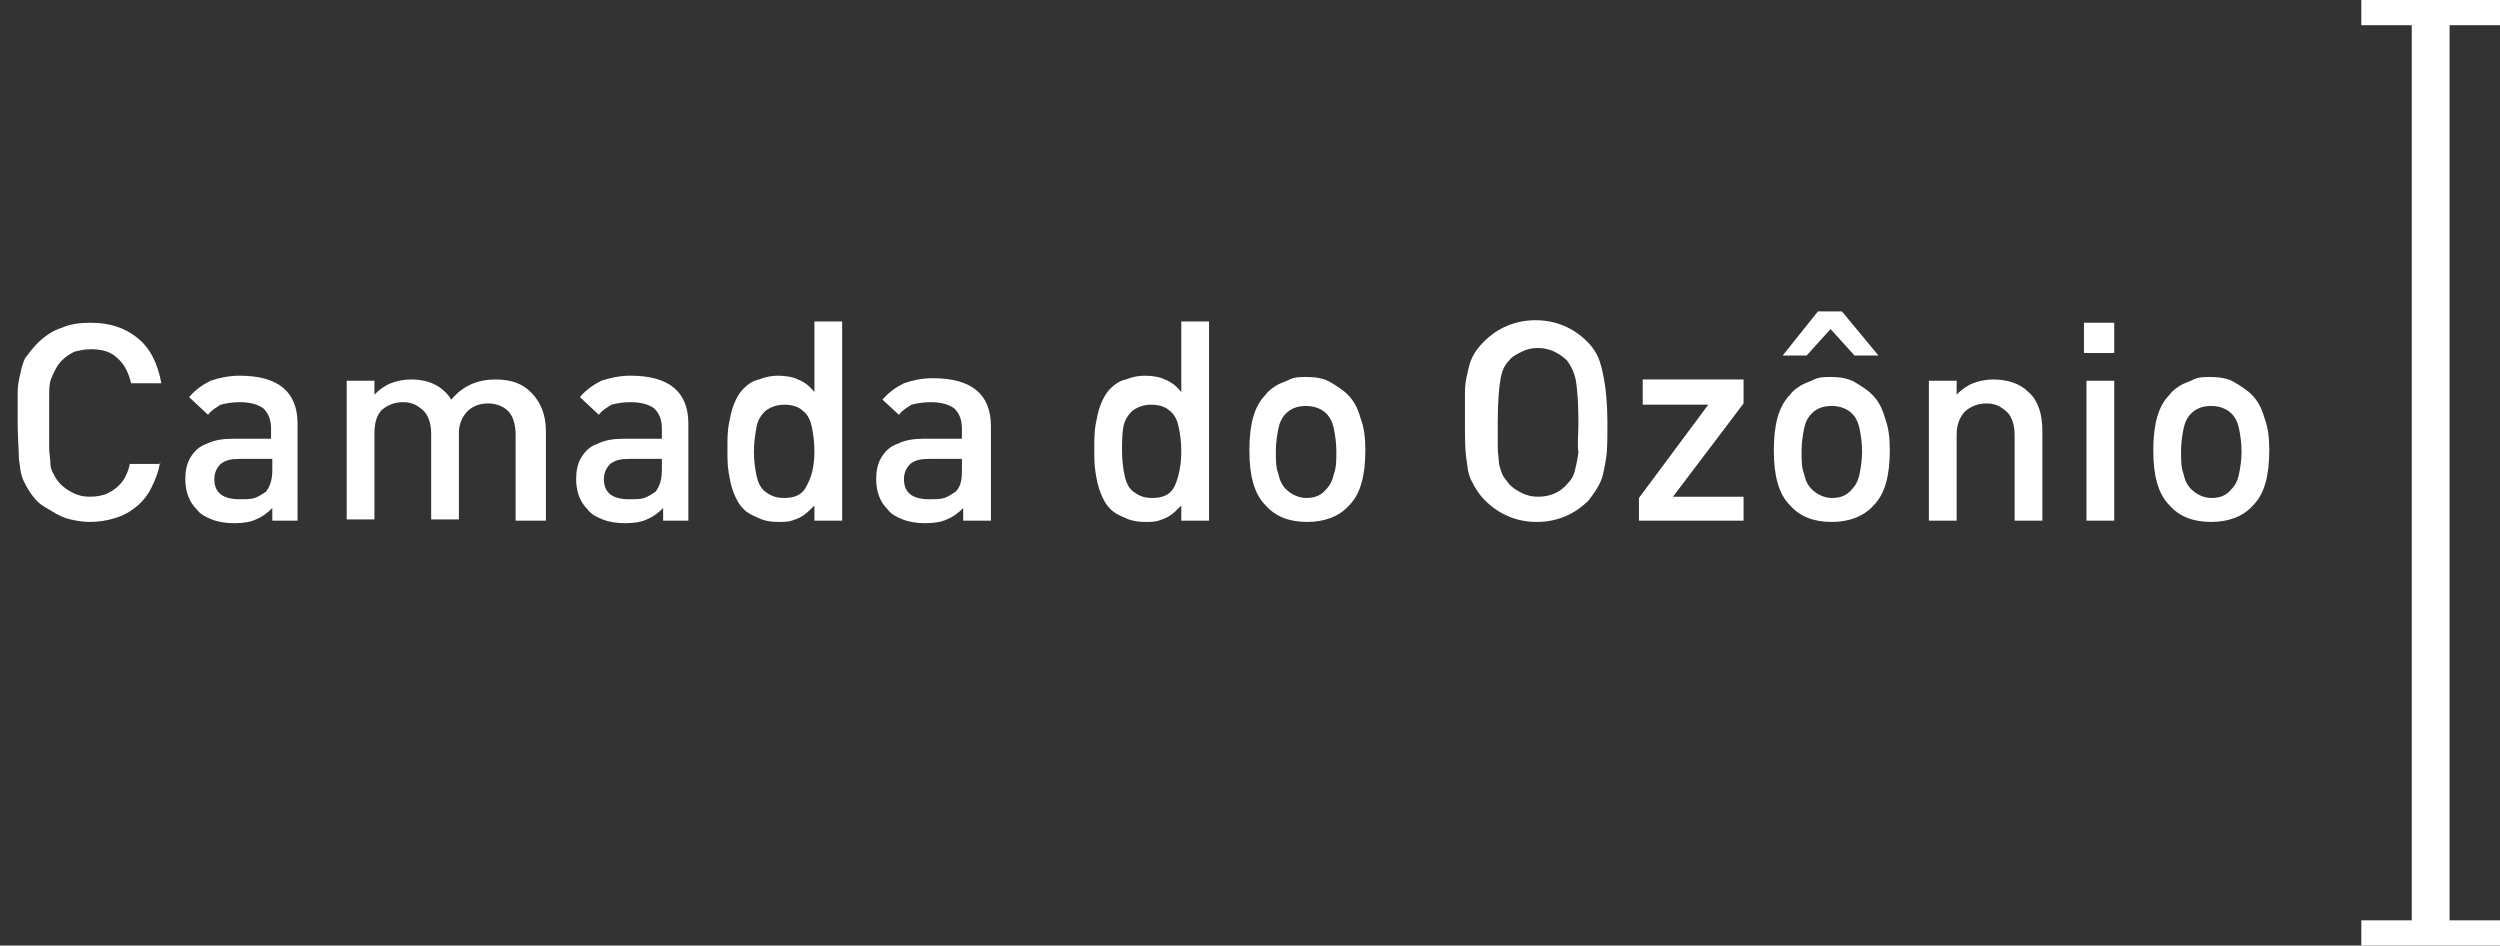
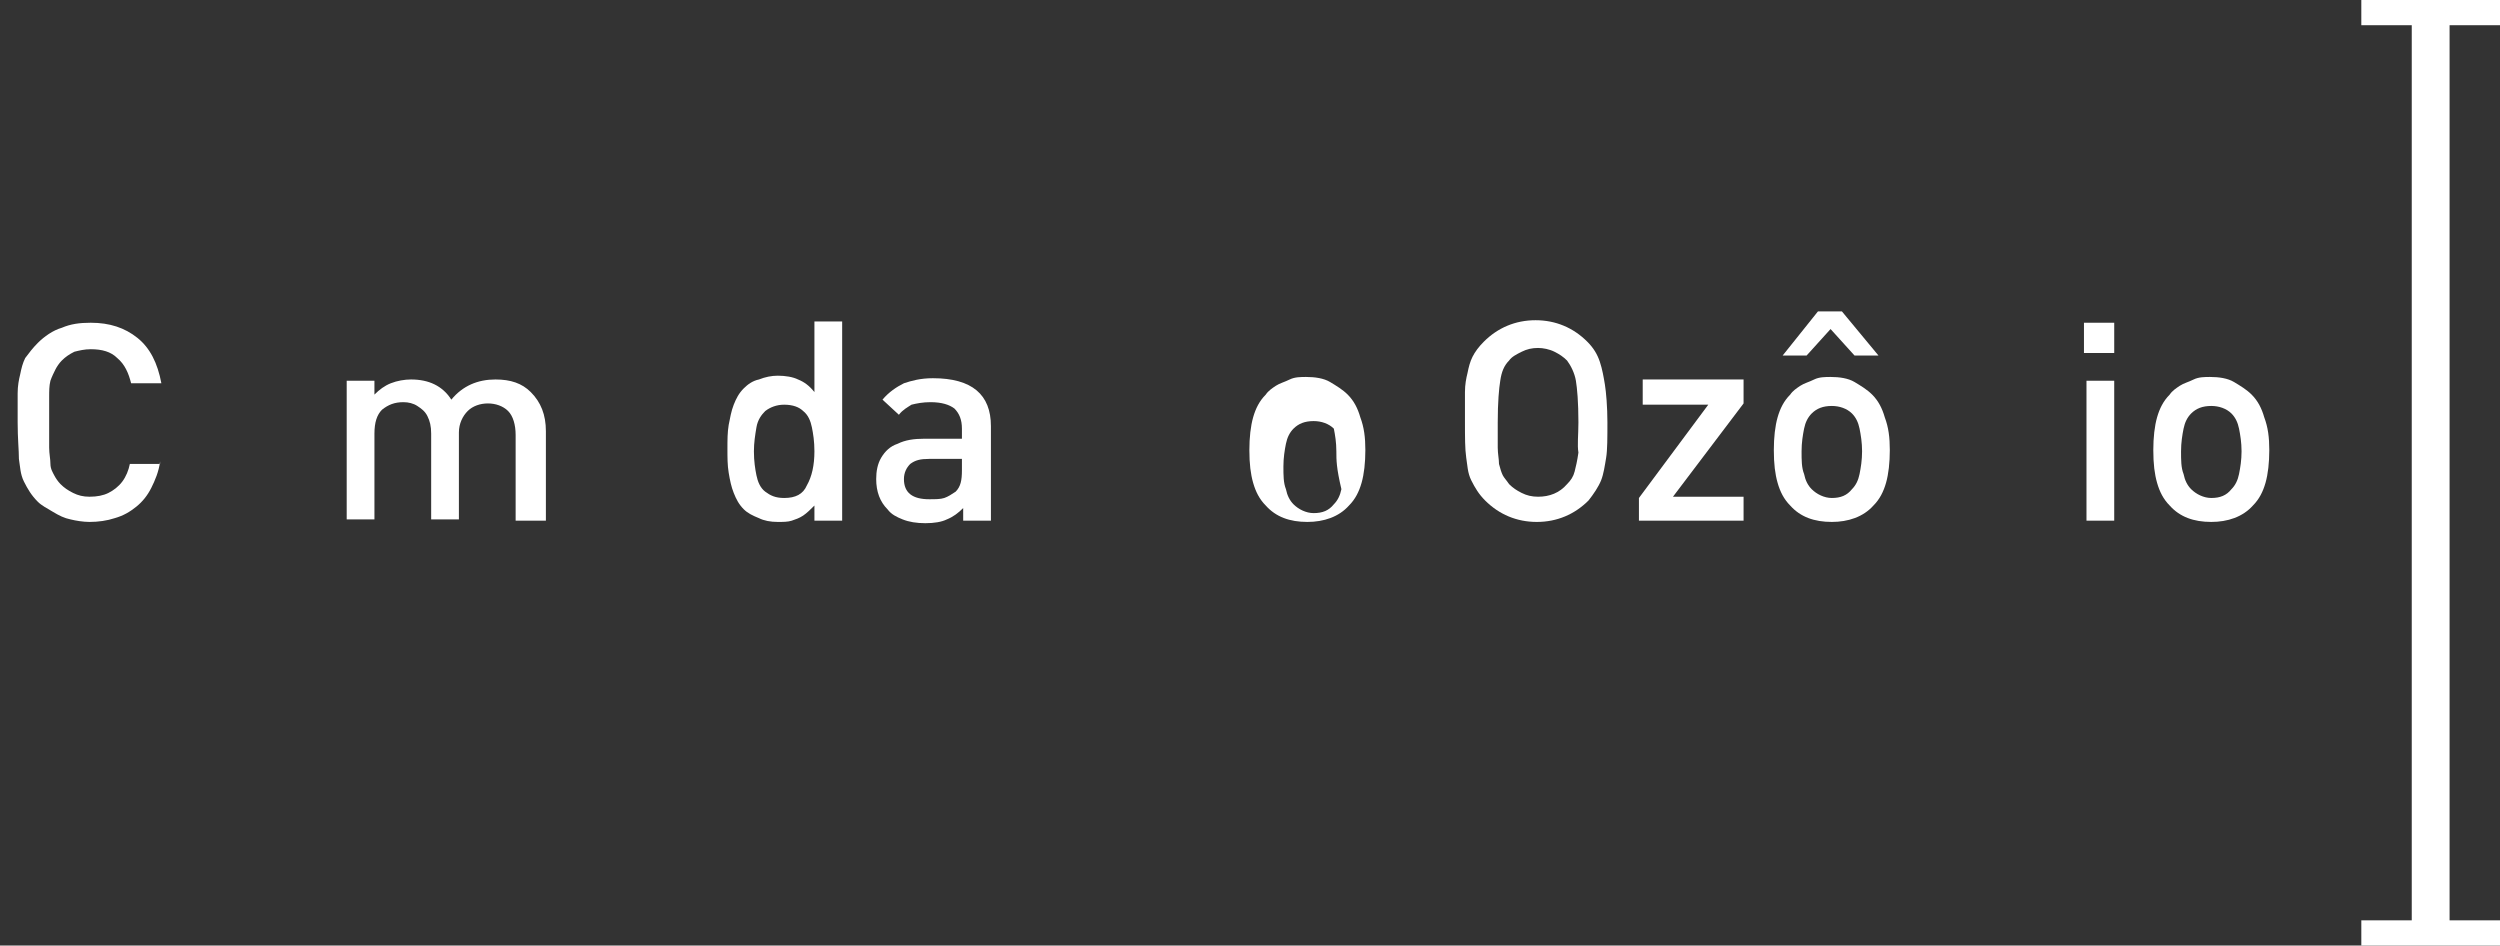
<svg xmlns="http://www.w3.org/2000/svg" version="1.1" id="Camada_1" x="0px" y="0px" viewBox="0 0 198.3 75" enable-background="new 0 0 198.3 75" xml:space="preserve">
  <rect x="0" y="0" width="198.3" height="75" fill="#333333" stroke="none" />
  <g>
    <g>
      <path fill="#FFFFFF" d="M12.7,36.6c-0.1,0.8-0.4,1.5-0.7,2.1c-0.3,0.6-0.7,1.1-1.2,1.5c-0.5,0.4-1,0.7-1.7,0.9    c-0.6,0.2-1.3,0.3-2,0.3c-0.5,0-1.1-0.1-1.5-0.2c-0.5-0.1-0.9-0.3-1.4-0.6S3.3,40.1,3,39.8c-0.5-0.5-0.8-1-1.1-1.6    S1.6,37,1.5,36.4c0-0.7-0.1-1.6-0.1-2.9c0-1,0-1.7,0-2.3c0-0.6,0.1-1.1,0.2-1.5c0.1-0.5,0.2-0.9,0.4-1.3C2.3,28,2.6,27.6,3,27.2    c0.5-0.5,1.2-1,1.9-1.2c0.7-0.3,1.4-0.4,2.3-0.4c1.5,0,2.7,0.4,3.7,1.2c1,0.8,1.6,2,1.9,3.6h-2.4c-0.2-0.8-0.5-1.5-1.1-2    c-0.5-0.5-1.2-0.7-2.1-0.7c-0.5,0-0.9,0.1-1.3,0.2c-0.4,0.2-0.7,0.4-1,0.7c-0.2,0.2-0.4,0.5-0.5,0.7S4.1,29.9,4,30.2    c-0.1,0.4-0.1,0.8-0.1,1.3c0,0.5,0,1.1,0,2c0,0.8,0,1.5,0,2c0,0.5,0.1,0.9,0.1,1.3s0.2,0.7,0.3,0.9c0.1,0.2,0.3,0.5,0.5,0.7    c0.3,0.3,0.6,0.5,1,0.7c0.4,0.2,0.8,0.3,1.3,0.3c0.6,0,1.1-0.1,1.5-0.3s0.8-0.5,1.1-0.9c0.3-0.4,0.5-0.9,0.6-1.4H12.7z" />
-       <path fill="#FFFFFF" d="M23.8,41.3h-2.2v-1c-0.4,0.4-0.8,0.7-1.3,0.9c-0.4,0.2-1,0.3-1.7,0.3c-0.7,0-1.3-0.1-1.8-0.3    c-0.5-0.2-0.9-0.4-1.2-0.8c-0.6-0.6-0.9-1.4-0.9-2.4c0-0.6,0.1-1.2,0.4-1.7c0.3-0.5,0.7-0.9,1.3-1.1c0.6-0.3,1.3-0.4,2.1-0.4h3    v-0.8c0-0.7-0.2-1.2-0.6-1.6c-0.4-0.3-1-0.5-1.9-0.5c-0.6,0-1.1,0.1-1.5,0.2c-0.3,0.2-0.7,0.4-1,0.8l-1.5-1.4    c0.5-0.6,1.1-1,1.7-1.3c0.6-0.2,1.4-0.4,2.3-0.4c3.1,0,4.6,1.3,4.6,3.8V41.3z M21.6,37.3v-0.9h-2.6c-0.7,0-1.1,0.1-1.5,0.4    c-0.3,0.3-0.5,0.7-0.5,1.2c0,1.1,0.7,1.6,2,1.6c0.5,0,0.9,0,1.2-0.1c0.3-0.1,0.6-0.3,0.9-0.5C21.4,38.6,21.6,38.1,21.6,37.3z" />
      <path fill="#FFFFFF" d="M43.1,41.3h-2.2v-6.8c0-0.8-0.2-1.5-0.6-1.9c-0.4-0.4-1-0.6-1.6-0.6c-0.6,0-1.2,0.2-1.6,0.6    s-0.7,1-0.7,1.7v6.9h-2.2v-6.8c0-0.6-0.1-1-0.3-1.4c-0.2-0.4-0.5-0.6-0.8-0.8c-0.3-0.2-0.7-0.3-1.1-0.3c-0.7,0-1.2,0.2-1.7,0.6    c-0.4,0.4-0.6,1-0.6,1.9v6.8h-2.2V30.2h2.2v1.1c0.4-0.4,0.8-0.7,1.3-0.9s1.1-0.3,1.6-0.3c1.4,0,2.5,0.5,3.2,1.6    c0.9-1.1,2.1-1.6,3.5-1.6c1.2,0,2.1,0.3,2.8,1c0.8,0.8,1.2,1.8,1.2,3.1V41.3z" />
-       <path fill="#FFFFFF" d="M54.8,41.3h-2.2v-1c-0.4,0.4-0.8,0.7-1.3,0.9c-0.4,0.2-1,0.3-1.7,0.3c-0.7,0-1.3-0.1-1.8-0.3    c-0.5-0.2-0.9-0.4-1.2-0.8c-0.6-0.6-0.9-1.4-0.9-2.4c0-0.6,0.1-1.2,0.4-1.7c0.3-0.5,0.7-0.9,1.3-1.1c0.6-0.3,1.3-0.4,2.1-0.4h3    v-0.8c0-0.7-0.2-1.2-0.6-1.6c-0.4-0.3-1-0.5-1.9-0.5c-0.6,0-1.1,0.1-1.5,0.2c-0.3,0.2-0.7,0.4-1,0.8l-1.5-1.4    c0.5-0.6,1.1-1,1.7-1.3c0.6-0.2,1.4-0.4,2.3-0.4c3.1,0,4.6,1.3,4.6,3.8V41.3z M52.5,37.3v-0.9h-2.6c-0.7,0-1.1,0.1-1.5,0.4    c-0.3,0.3-0.5,0.7-0.5,1.2c0,1.1,0.7,1.6,2,1.6c0.5,0,0.9,0,1.2-0.1c0.3-0.1,0.6-0.3,0.9-0.5C52.3,38.6,52.5,38.1,52.5,37.3z" />
      <path fill="#FFFFFF" d="M66.8,41.3h-2.2v-1.2c-0.3,0.3-0.6,0.6-0.9,0.8s-0.6,0.3-0.9,0.4c-0.3,0.1-0.7,0.1-1.1,0.1    c-0.6,0-1.1-0.1-1.5-0.3c-0.5-0.2-0.9-0.4-1.2-0.7c-0.4-0.4-0.6-0.8-0.8-1.3c-0.2-0.5-0.3-1-0.4-1.6s-0.1-1.2-0.1-1.9    s0-1.3,0.1-1.9c0.1-0.5,0.2-1.1,0.4-1.6c0.2-0.5,0.4-0.9,0.8-1.3c0.3-0.3,0.7-0.6,1.2-0.7c0.5-0.2,1-0.3,1.5-0.3    c0.6,0,1.2,0.1,1.6,0.3c0.5,0.2,0.9,0.5,1.3,1v-5.6h2.2V41.3z M64.6,35.8c0-0.8-0.1-1.4-0.2-1.9c-0.1-0.5-0.3-1-0.7-1.3    c-0.3-0.3-0.8-0.5-1.5-0.5c-0.6,0-1.1,0.2-1.5,0.5c-0.3,0.3-0.6,0.7-0.7,1.3s-0.2,1.2-0.2,1.9c0,0.8,0.1,1.4,0.2,1.9    c0.1,0.5,0.3,1,0.7,1.3s0.8,0.5,1.5,0.5c0.9,0,1.5-0.3,1.8-1C64.4,37.8,64.6,36.9,64.6,35.8z" />
      <path fill="#FFFFFF" d="M78.6,41.3h-2.2v-1c-0.4,0.4-0.8,0.7-1.3,0.9c-0.4,0.2-1,0.3-1.7,0.3c-0.7,0-1.3-0.1-1.8-0.3    c-0.5-0.2-0.9-0.4-1.2-0.8c-0.6-0.6-0.9-1.4-0.9-2.4c0-0.6,0.1-1.2,0.4-1.7c0.3-0.5,0.7-0.9,1.3-1.1c0.6-0.3,1.3-0.4,2.1-0.4h3    v-0.8c0-0.7-0.2-1.2-0.6-1.6c-0.4-0.3-1-0.5-1.9-0.5c-0.6,0-1.1,0.1-1.5,0.2c-0.3,0.2-0.7,0.4-1,0.8L70,31.7    c0.5-0.6,1.1-1,1.7-1.3C72.3,30.2,73,30,74,30c3.1,0,4.6,1.3,4.6,3.8V41.3z M76.3,37.3v-0.9h-2.6c-0.7,0-1.1,0.1-1.5,0.4    c-0.3,0.3-0.5,0.7-0.5,1.2c0,1.1,0.7,1.6,2,1.6c0.5,0,0.9,0,1.2-0.1c0.3-0.1,0.6-0.3,0.9-0.5C76.2,38.6,76.3,38.1,76.3,37.3z" />
-       <path fill="#FFFFFF" d="M95.9,41.3h-2.2v-1.2c-0.3,0.3-0.6,0.6-0.9,0.8s-0.6,0.3-0.9,0.4c-0.3,0.1-0.7,0.1-1.1,0.1    c-0.6,0-1.1-0.1-1.5-0.3c-0.5-0.2-0.9-0.4-1.2-0.7c-0.4-0.4-0.6-0.8-0.8-1.3c-0.2-0.5-0.3-1-0.4-1.6s-0.1-1.2-0.1-1.9    s0-1.3,0.1-1.9c0.1-0.5,0.2-1.1,0.4-1.6c0.2-0.5,0.4-0.9,0.8-1.3c0.3-0.3,0.7-0.6,1.2-0.7c0.5-0.2,1-0.3,1.5-0.3    c0.6,0,1.2,0.1,1.6,0.3c0.5,0.2,0.9,0.5,1.3,1v-5.6h2.2V41.3z M93.7,35.8c0-0.8-0.1-1.4-0.2-1.9c-0.1-0.5-0.3-1-0.7-1.3    c-0.3-0.3-0.8-0.5-1.5-0.5c-0.6,0-1.1,0.2-1.5,0.5c-0.3,0.3-0.6,0.7-0.7,1.3S89,35,89,35.8c0,0.8,0.1,1.4,0.2,1.9    c0.1,0.5,0.3,1,0.7,1.3s0.8,0.5,1.5,0.5c0.9,0,1.5-0.3,1.8-1C93.5,37.8,93.7,36.9,93.7,35.8z" />
-       <path fill="#FFFFFF" d="M108.3,35.7c0,1-0.1,1.9-0.3,2.6c-0.2,0.7-0.5,1.3-1,1.8c-0.8,0.9-2,1.3-3.3,1.3c-1.4,0-2.5-0.4-3.3-1.3    c-0.5-0.5-0.8-1.1-1-1.8c-0.2-0.7-0.3-1.5-0.3-2.6c0-1,0.1-1.9,0.3-2.6s0.5-1.3,1-1.8c0.2-0.3,0.5-0.5,0.8-0.7s0.7-0.3,1.1-0.5    s0.9-0.2,1.3-0.2c0.7,0,1.4,0.1,1.9,0.4s1,0.6,1.4,1c0.5,0.5,0.8,1.1,1,1.8C108.2,33.9,108.3,34.7,108.3,35.7z M106,35.8    c0-0.7-0.1-1.3-0.2-1.8c-0.1-0.5-0.3-0.9-0.6-1.2c-0.4-0.4-1-0.6-1.6-0.6c-0.7,0-1.2,0.2-1.6,0.6c-0.3,0.3-0.5,0.7-0.6,1.2    c-0.1,0.5-0.2,1.1-0.2,1.8c0,0.7,0,1.3,0.2,1.8c0.1,0.5,0.3,0.9,0.6,1.2c0.4,0.4,1,0.7,1.6,0.7c0.7,0,1.2-0.2,1.6-0.7    c0.3-0.3,0.5-0.7,0.6-1.2C106,37.1,106,36.5,106,35.8z" />
+       <path fill="#FFFFFF" d="M108.3,35.7c0,1-0.1,1.9-0.3,2.6c-0.2,0.7-0.5,1.3-1,1.8c-0.8,0.9-2,1.3-3.3,1.3c-1.4,0-2.5-0.4-3.3-1.3    c-0.5-0.5-0.8-1.1-1-1.8c-0.2-0.7-0.3-1.5-0.3-2.6c0-1,0.1-1.9,0.3-2.6s0.5-1.3,1-1.8c0.2-0.3,0.5-0.5,0.8-0.7s0.7-0.3,1.1-0.5    s0.9-0.2,1.3-0.2c0.7,0,1.4,0.1,1.9,0.4s1,0.6,1.4,1c0.5,0.5,0.8,1.1,1,1.8C108.2,33.9,108.3,34.7,108.3,35.7z M106,35.8    c0-0.7-0.1-1.3-0.2-1.8c-0.4-0.4-1-0.6-1.6-0.6c-0.7,0-1.2,0.2-1.6,0.6c-0.3,0.3-0.5,0.7-0.6,1.2    c-0.1,0.5-0.2,1.1-0.2,1.8c0,0.7,0,1.3,0.2,1.8c0.1,0.5,0.3,0.9,0.6,1.2c0.4,0.4,1,0.7,1.6,0.7c0.7,0,1.2-0.2,1.6-0.7    c0.3-0.3,0.5-0.7,0.6-1.2C106,37.1,106,36.5,106,35.8z" />
      <path fill="#FFFFFF" d="M127.5,33.5c0,1.2,0,2.2-0.1,2.8s-0.2,1.3-0.4,1.8s-0.6,1.1-1,1.6c-1.1,1.1-2.5,1.7-4.1,1.7    s-3-0.6-4.1-1.7c-0.5-0.5-0.8-1-1.1-1.6s-0.3-1.2-0.4-1.8c-0.1-0.7-0.1-1.6-0.1-2.9c0-1,0-1.7,0-2.3c0-0.6,0.1-1.1,0.2-1.5    c0.1-0.5,0.2-0.9,0.4-1.3c0.2-0.4,0.5-0.8,0.9-1.2c1.1-1.1,2.5-1.7,4.1-1.7s3,0.6,4.1,1.7c0.5,0.5,0.8,1,1,1.6    c0.2,0.6,0.3,1.2,0.4,1.8S127.5,32.3,127.5,33.5z M125.2,33.5c0-1.6-0.1-2.7-0.2-3.3c-0.1-0.6-0.4-1.2-0.7-1.6    c-0.3-0.3-0.6-0.5-1-0.7c-0.4-0.2-0.9-0.3-1.3-0.3c-0.5,0-0.9,0.1-1.3,0.3c-0.4,0.2-0.8,0.4-1,0.7c-0.4,0.4-0.6,0.9-0.7,1.6    c-0.1,0.6-0.2,1.7-0.2,3.3c0,0.8,0,1.5,0,2c0,0.5,0.1,0.9,0.1,1.3c0.1,0.4,0.2,0.7,0.3,0.9c0.1,0.2,0.3,0.4,0.5,0.7    c0.3,0.3,0.6,0.5,1,0.7c0.4,0.2,0.8,0.3,1.3,0.3c0.9,0,1.7-0.3,2.3-1c0.3-0.3,0.5-0.6,0.6-1s0.2-0.8,0.3-1.5    C125.1,35.3,125.2,34.5,125.2,33.5z" />
      <path fill="#FFFFFF" d="M138.3,41.3H130v-1.8l5.5-7.4h-5.2v-2h8V32l-5.6,7.4h5.6V41.3z" />
      <path fill="#FFFFFF" d="M149.9,35.7c0,1-0.1,1.9-0.3,2.6c-0.2,0.7-0.5,1.3-1,1.8c-0.8,0.9-2,1.3-3.3,1.3c-1.4,0-2.5-0.4-3.3-1.3    c-0.5-0.5-0.8-1.1-1-1.8c-0.2-0.7-0.3-1.5-0.3-2.6c0-1,0.1-1.9,0.3-2.6s0.5-1.3,1-1.8c0.2-0.3,0.5-0.5,0.8-0.7s0.7-0.3,1.1-0.5    s0.9-0.2,1.3-0.2c0.7,0,1.4,0.1,1.9,0.4s1,0.6,1.4,1c0.5,0.5,0.8,1.1,1,1.8C149.8,33.9,149.9,34.7,149.9,35.7z M149,28.2h-1.9    l-1.9-2.1l-1.9,2.1h-1.9l2.8-3.5h1.9L149,28.2z M147.7,35.8c0-0.7-0.1-1.3-0.2-1.8c-0.1-0.5-0.3-0.9-0.6-1.2    c-0.4-0.4-1-0.6-1.6-0.6c-0.7,0-1.2,0.2-1.6,0.6c-0.3,0.3-0.5,0.7-0.6,1.2c-0.1,0.5-0.2,1.1-0.2,1.8c0,0.7,0,1.3,0.2,1.8    c0.1,0.5,0.3,0.9,0.6,1.2c0.4,0.4,1,0.7,1.6,0.7c0.7,0,1.2-0.2,1.6-0.7c0.3-0.3,0.5-0.7,0.6-1.2C147.6,37.1,147.7,36.5,147.7,35.8    z" />
-       <path fill="#FFFFFF" d="M162,41.3h-2.2v-6.8c0-0.6-0.1-1-0.3-1.4c-0.2-0.4-0.5-0.6-0.8-0.8c-0.3-0.2-0.7-0.3-1.1-0.3    c-0.7,0-1.2,0.2-1.7,0.6c-0.4,0.4-0.7,1-0.7,1.9v6.8h-2.2V30.2h2.2v1.1c0.4-0.4,0.8-0.7,1.3-0.9c0.5-0.2,1.1-0.3,1.6-0.3    c1.1,0,2.1,0.3,2.8,1c0.8,0.7,1.1,1.8,1.1,3.1V41.3z" />
      <path fill="#FFFFFF" d="M167.7,28h-2.4v-2.4h2.4V28z M167.7,41.3h-2.2V30.2h2.2V41.3z" />
      <path fill="#FFFFFF" d="M180,35.7c0,1-0.1,1.9-0.3,2.6c-0.2,0.7-0.5,1.3-1,1.8c-0.8,0.9-2,1.3-3.3,1.3c-1.4,0-2.5-0.4-3.3-1.3    c-0.5-0.5-0.8-1.1-1-1.8c-0.2-0.7-0.3-1.5-0.3-2.6c0-1,0.1-1.9,0.3-2.6s0.5-1.3,1-1.8c0.2-0.3,0.5-0.5,0.8-0.7s0.7-0.3,1.1-0.5    s0.9-0.2,1.3-0.2c0.7,0,1.4,0.1,1.9,0.4s1,0.6,1.4,1c0.5,0.5,0.8,1.1,1,1.8C179.9,33.9,180,34.7,180,35.7z M177.8,35.8    c0-0.7-0.1-1.3-0.2-1.8c-0.1-0.5-0.3-0.9-0.6-1.2c-0.4-0.4-1-0.6-1.6-0.6c-0.7,0-1.2,0.2-1.6,0.6c-0.3,0.3-0.5,0.7-0.6,1.2    c-0.1,0.5-0.2,1.1-0.2,1.8c0,0.7,0,1.3,0.2,1.8c0.1,0.5,0.3,0.9,0.6,1.2c0.4,0.4,1,0.7,1.6,0.7c0.7,0,1.2-0.2,1.6-0.7    c0.3-0.3,0.5-0.7,0.6-1.2C177.7,37.1,177.8,36.5,177.8,35.8z" />
    </g>
  </g>
  <g>
    <g>
      <line fill="none" stroke="#FFFFFF" stroke-width="3" stroke-miterlimit="10" x1="192.8" y1="1" x2="192.8" y2="74" />
      <g>
        <rect x="187.3" fill="#FFFFFF" width="11" height="2" />
      </g>
      <g>
        <rect x="187.3" y="73" fill="#FFFFFF" width="11" height="2" />
      </g>
    </g>
  </g>
  <g>
</g>
  <g>
</g>
  <g>
</g>
  <g>
</g>
  <g>
</g>
  <g>
</g>
</svg>